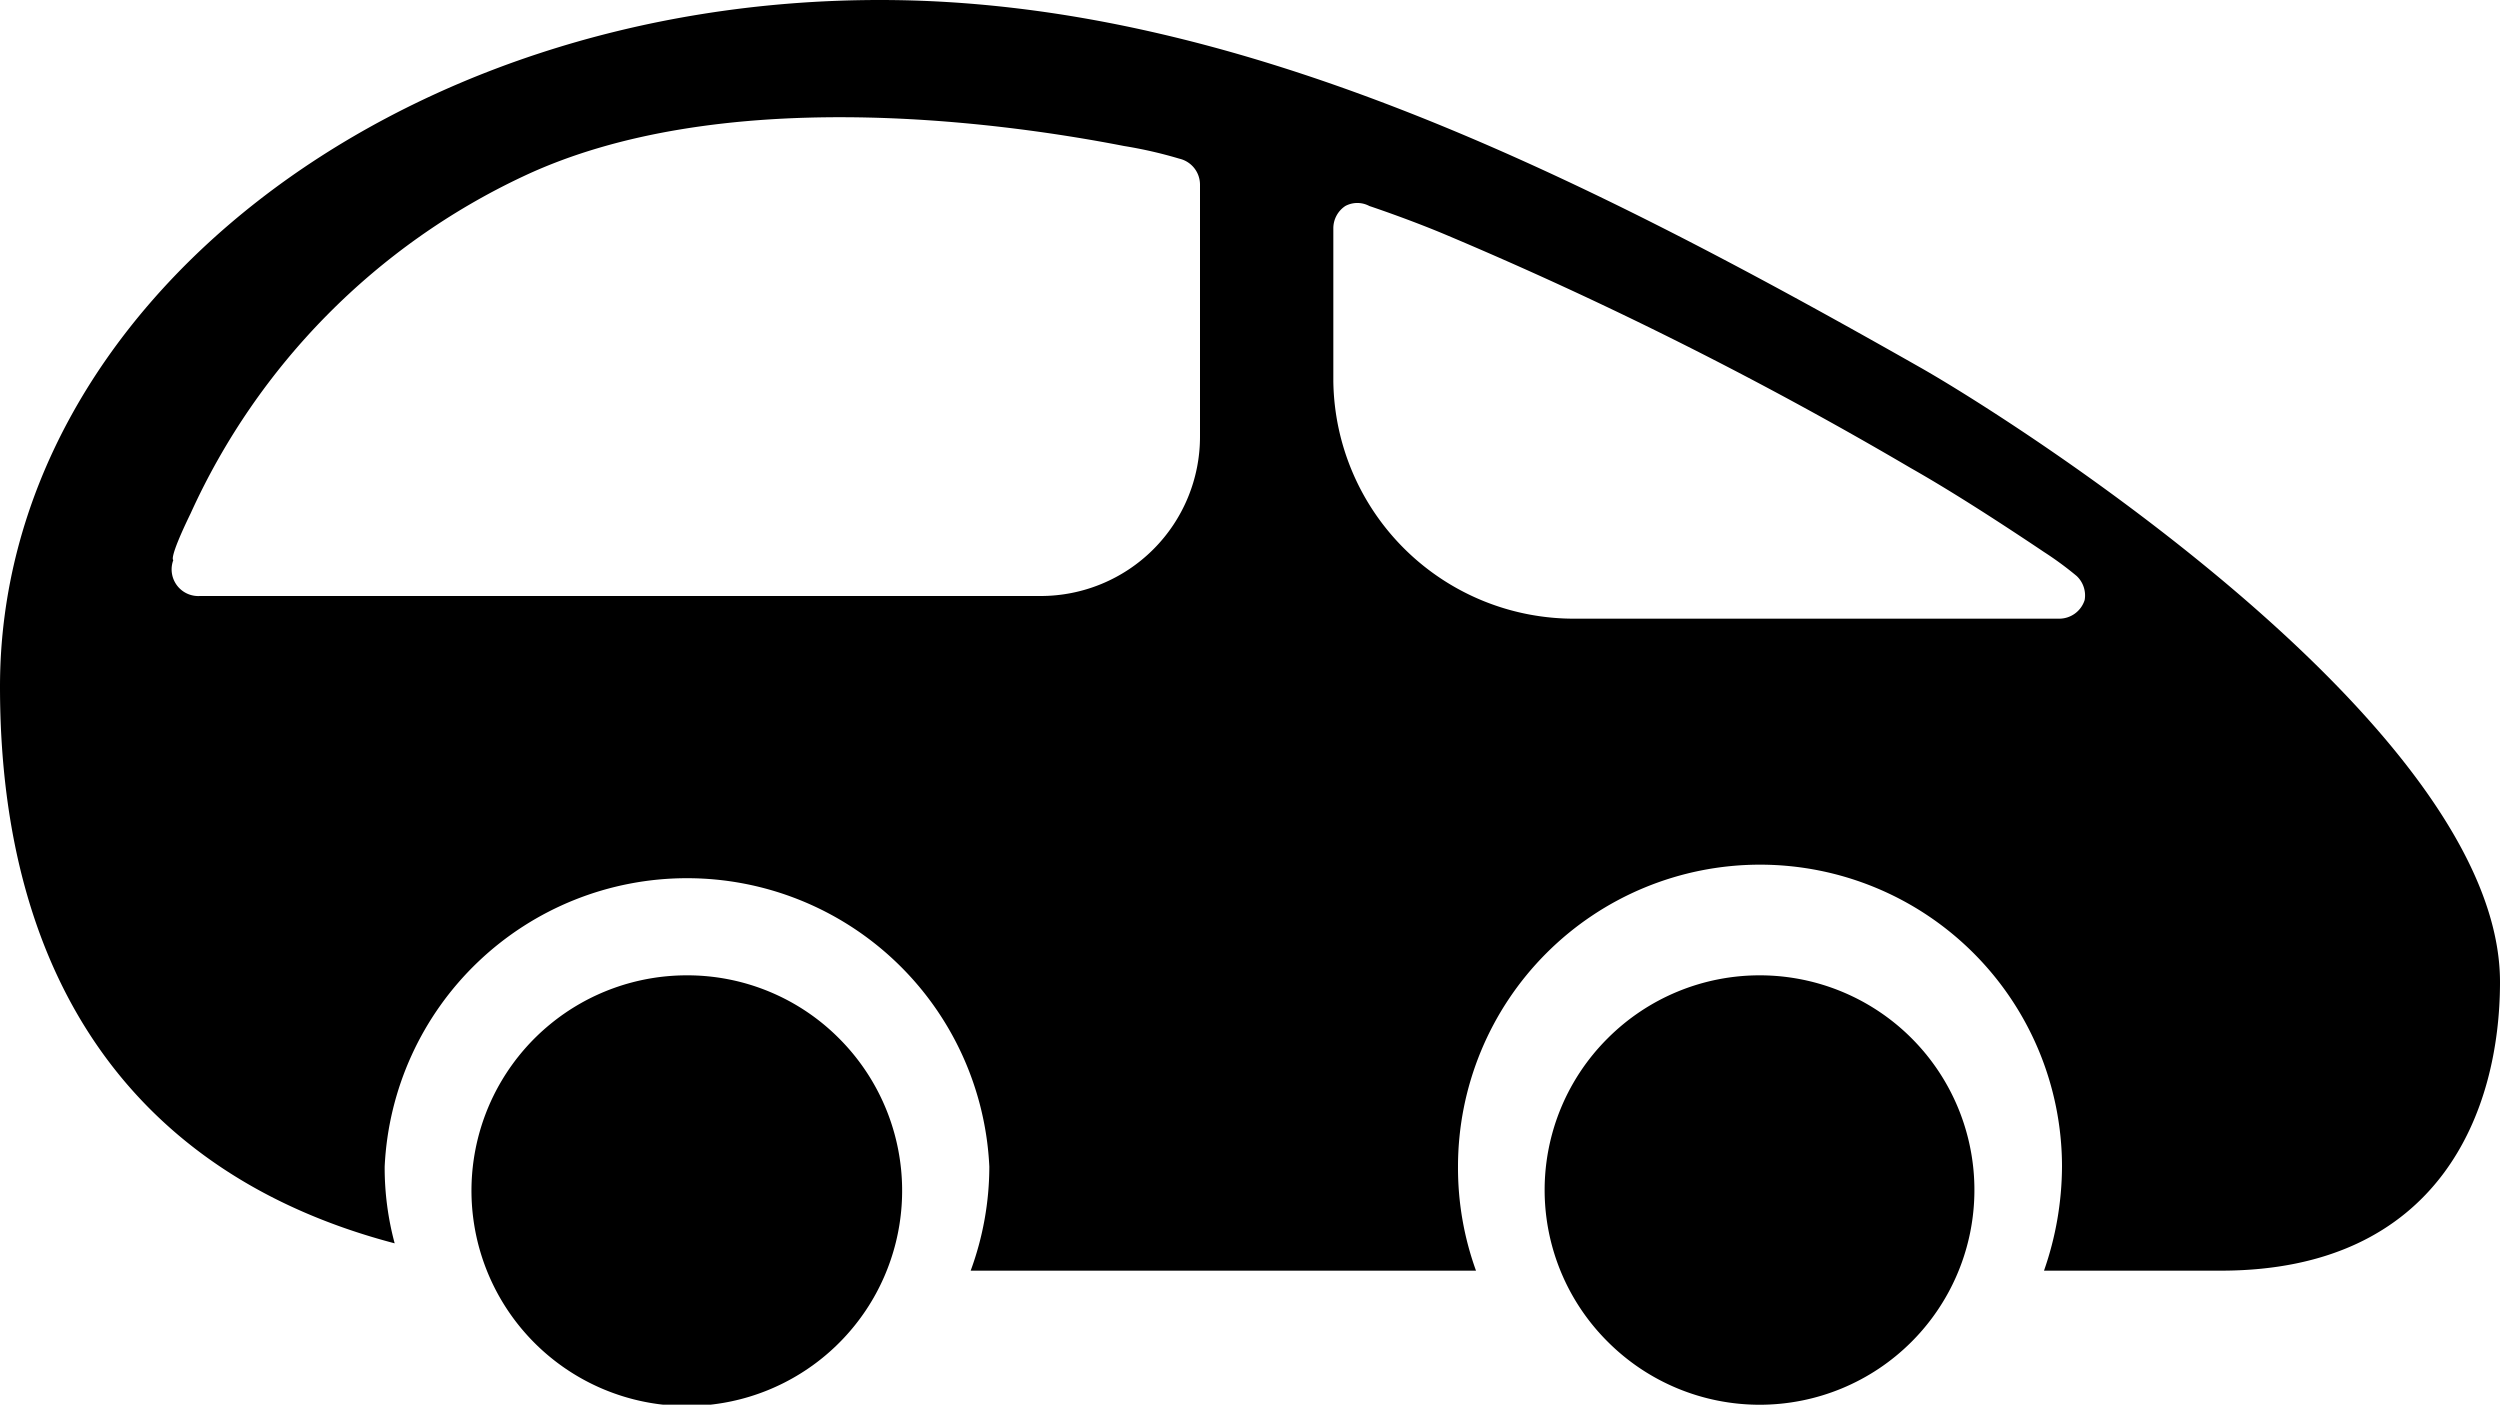
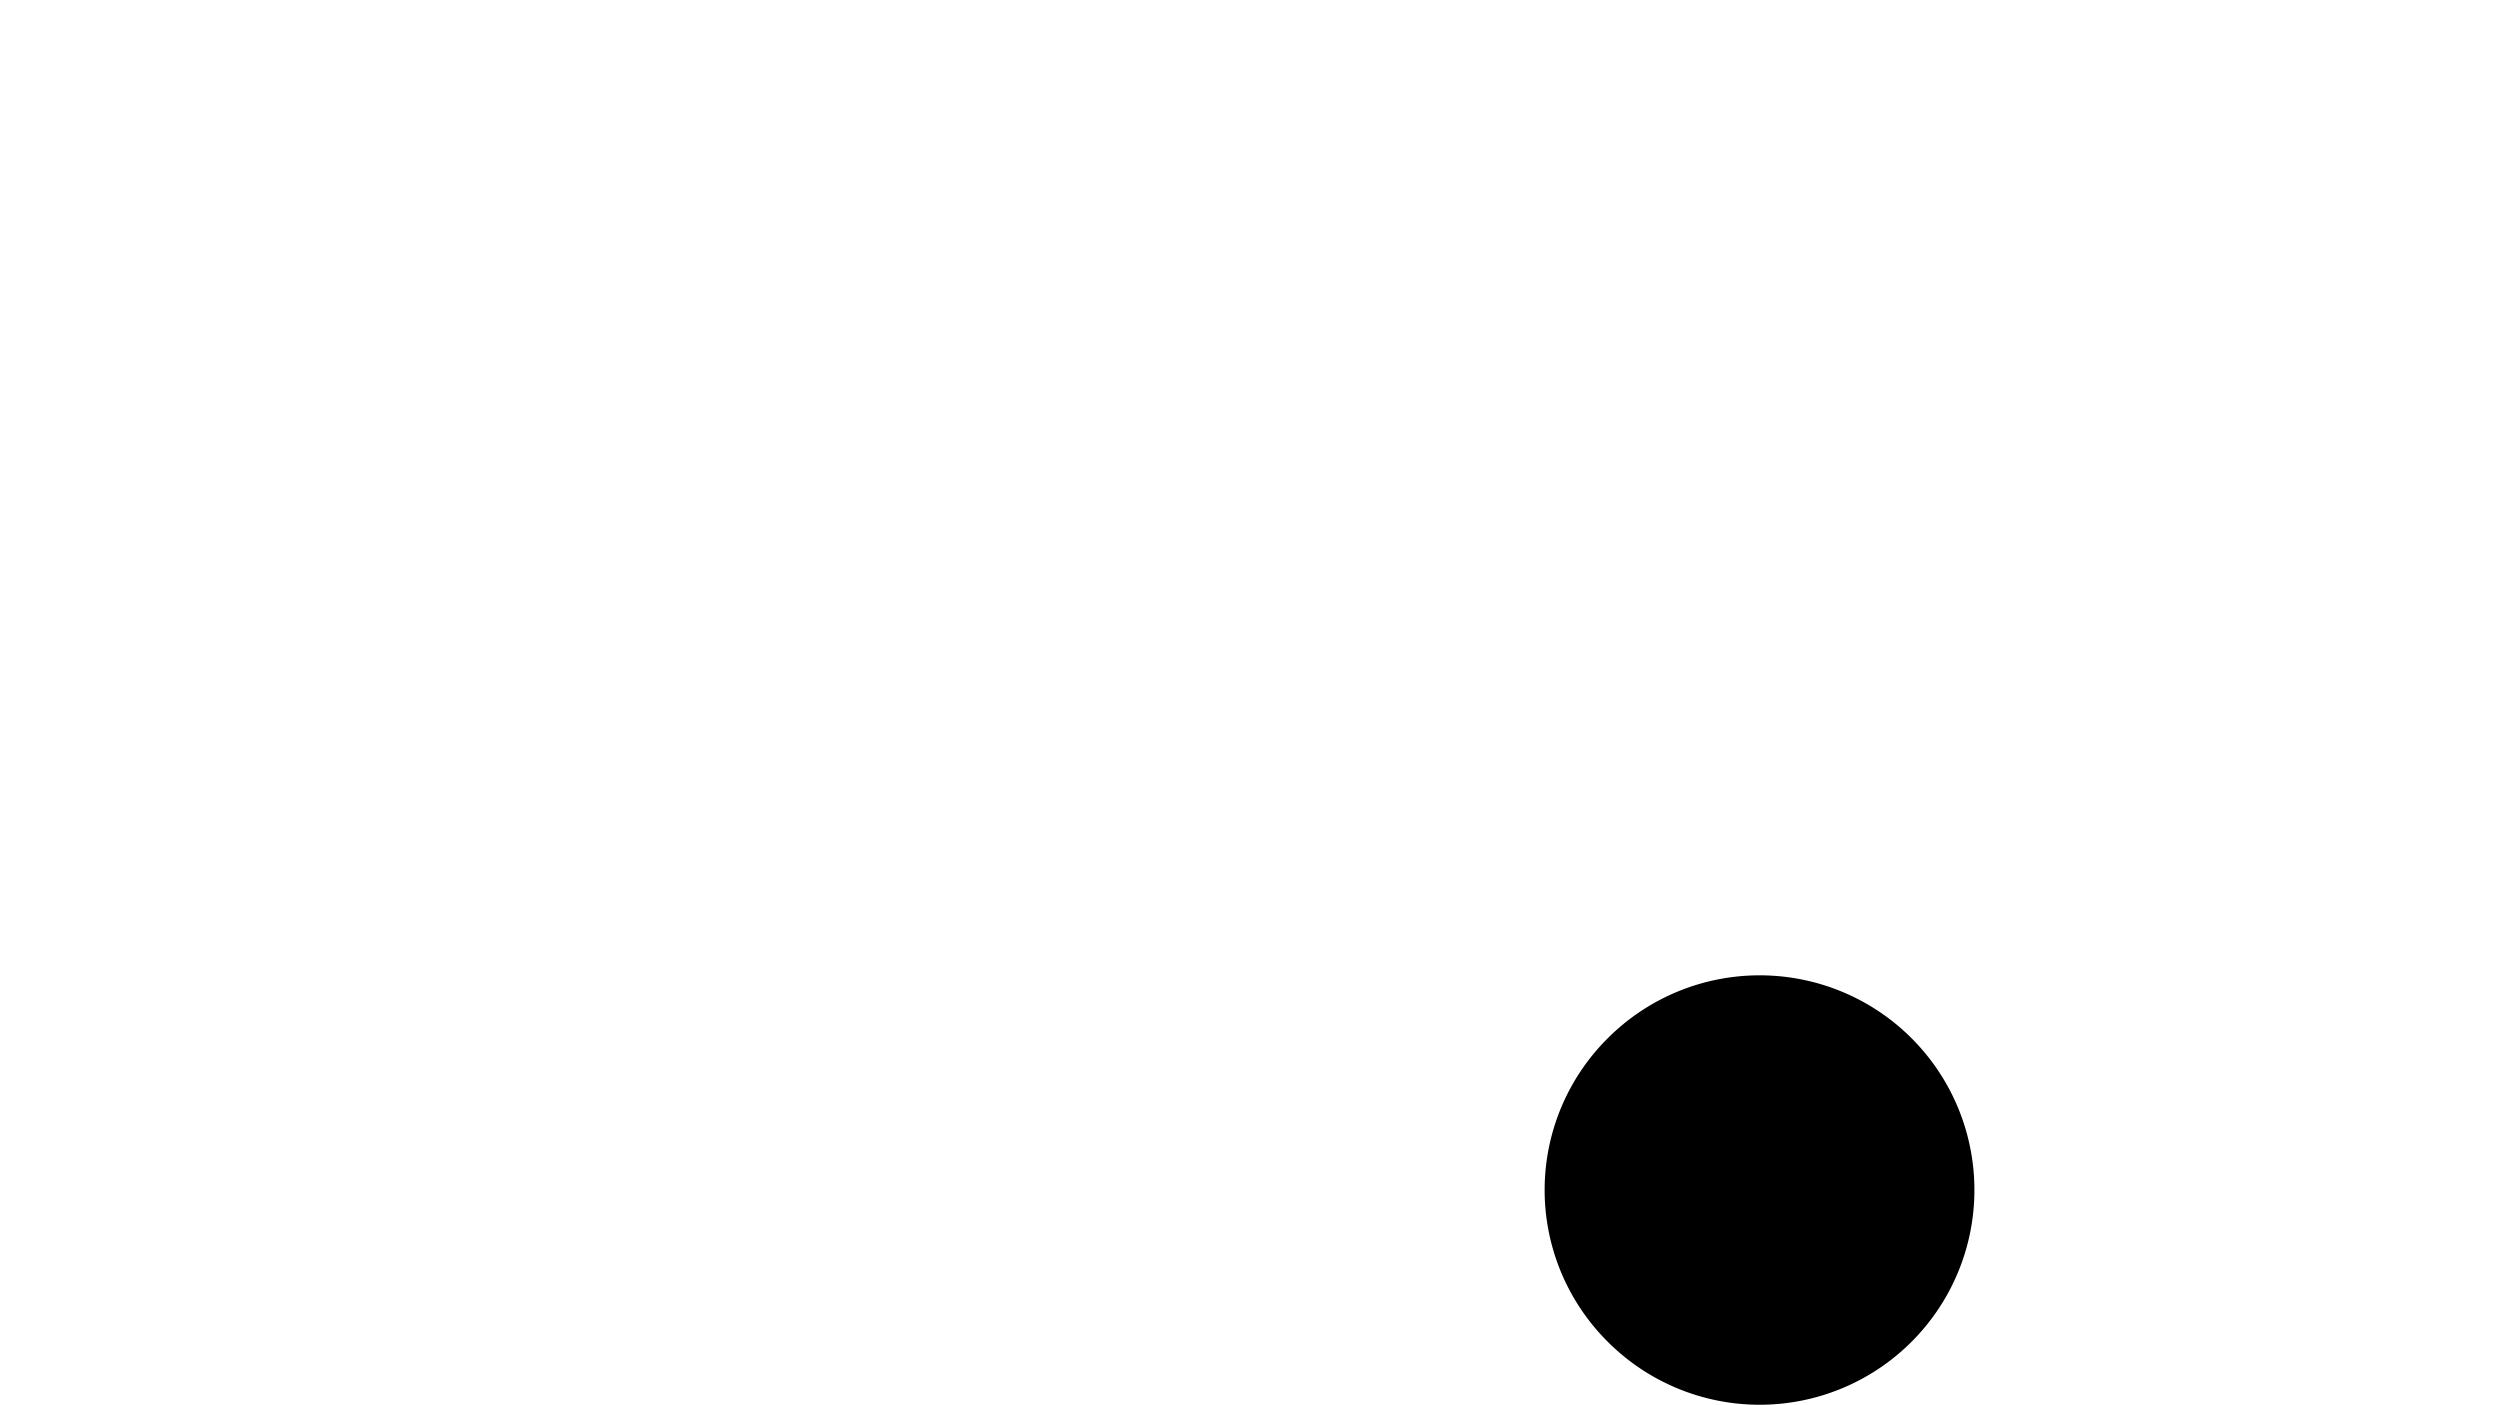
<svg xmlns="http://www.w3.org/2000/svg" viewBox="0 0 37.5 21.07">
  <g id="レイヤー_2" data-name="レイヤー 2">
    <g id="top">
-       <path d="M10.3,14.63a3.23,3.23,0,1,0,2.28.94A3.21,3.21,0,0,0,10.3,14.63Z" />
      <path d="M26.4,14.63a3.22,3.22,0,0,0-2.28.94,3.21,3.21,0,0,0,0,4.56,3.22,3.22,0,0,0,4.55,0,3.22,3.22,0,0,0-2.27-5.5Z" />
-       <path d="M28.8,5.51C23.57,2.54,18.46,0,13.2,0,5.91,0,0,4.61,0,10.3c0,4.5,2.11,7.35,5.92,8.35a4.37,4.37,0,0,1-.15-1.15,4.54,4.54,0,0,1,9.07,0,4.54,4.54,0,0,1-.28,1.56h7.58a4.53,4.53,0,0,1-.27-1.56,4.53,4.53,0,0,1,9.06,0,4.78,4.78,0,0,1-.27,1.56h2.65c3.3,0,4.19-2.41,4.19-4.33C37.5,10.92,30.16,6.28,28.8,5.51ZM18,3.67V6.54a2.39,2.39,0,0,1-2.4,2.4H3A.4.4,0,0,1,2.6,8.4s-.08,0,.26-.7a10.28,10.28,0,0,1,5-5.06c2.92-1.37,7.05-.83,9-.45a6.55,6.55,0,0,1,.83.19.4.4,0,0,1,.31.39ZM31.27,9a.4.4,0,0,1-.38.28H23.65A3.61,3.61,0,0,1,20,5.72V3.42a.4.4,0,0,1,.18-.33.38.38,0,0,1,.36,0s.57.19,1.12.42a59,59,0,0,1,7,3.51c.53.3,1.21.73,2,1.26a5,5,0,0,1,.49.36A.4.4,0,0,1,31.27,9Z" />
    </g>
  </g>
</svg>